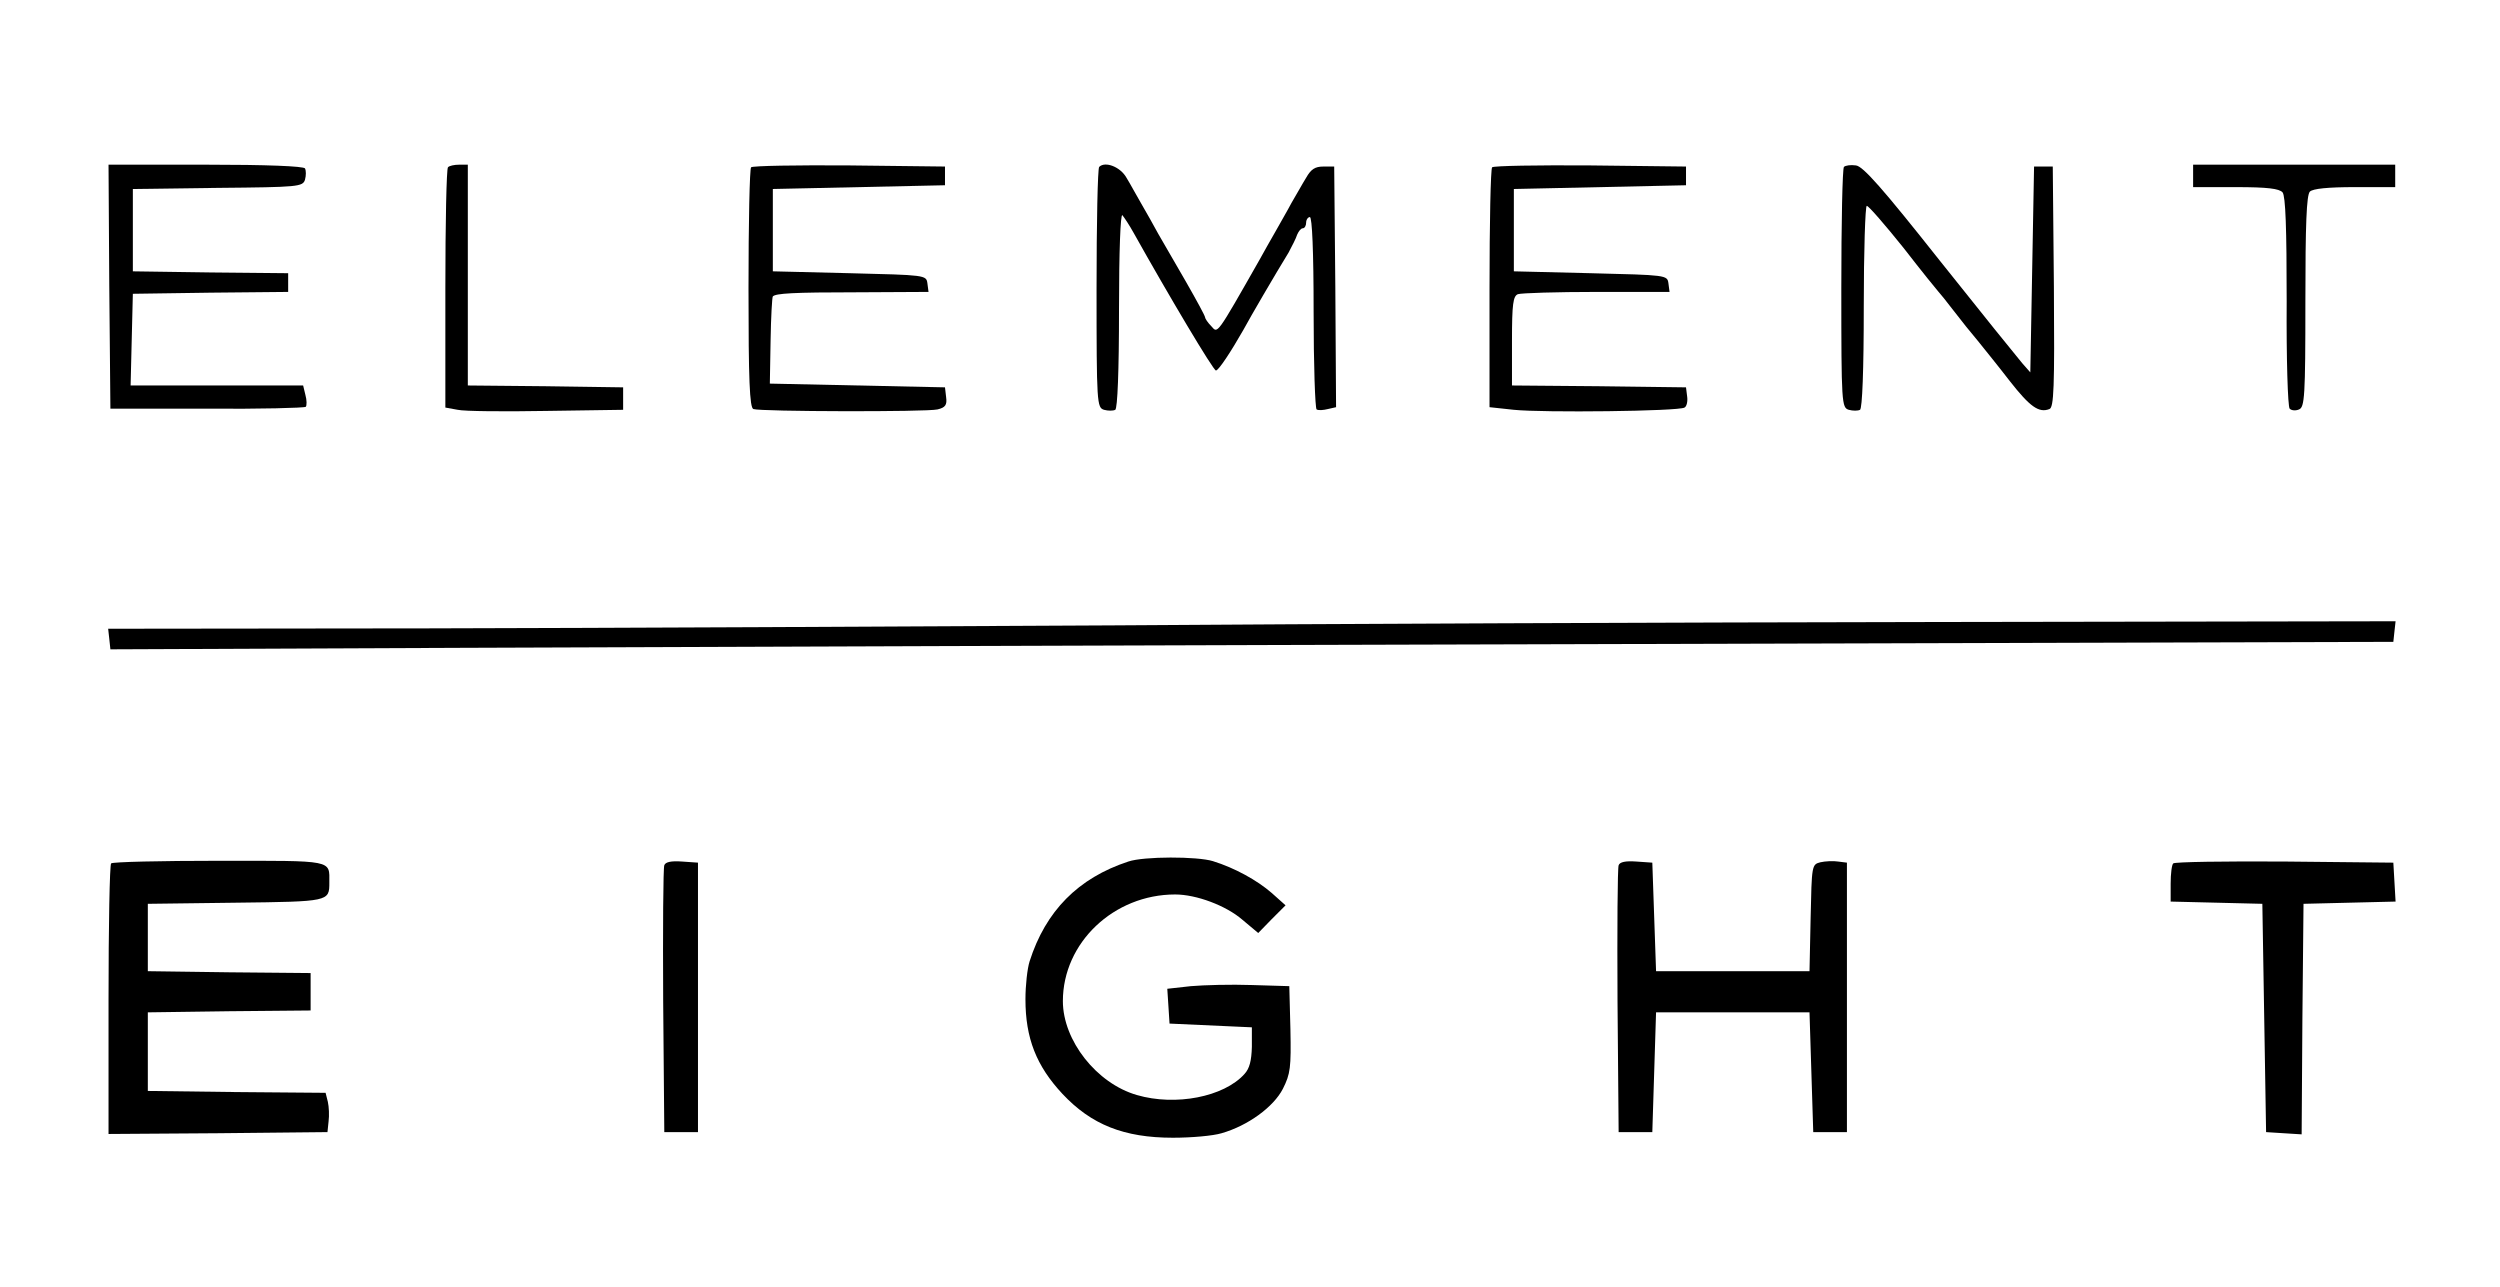
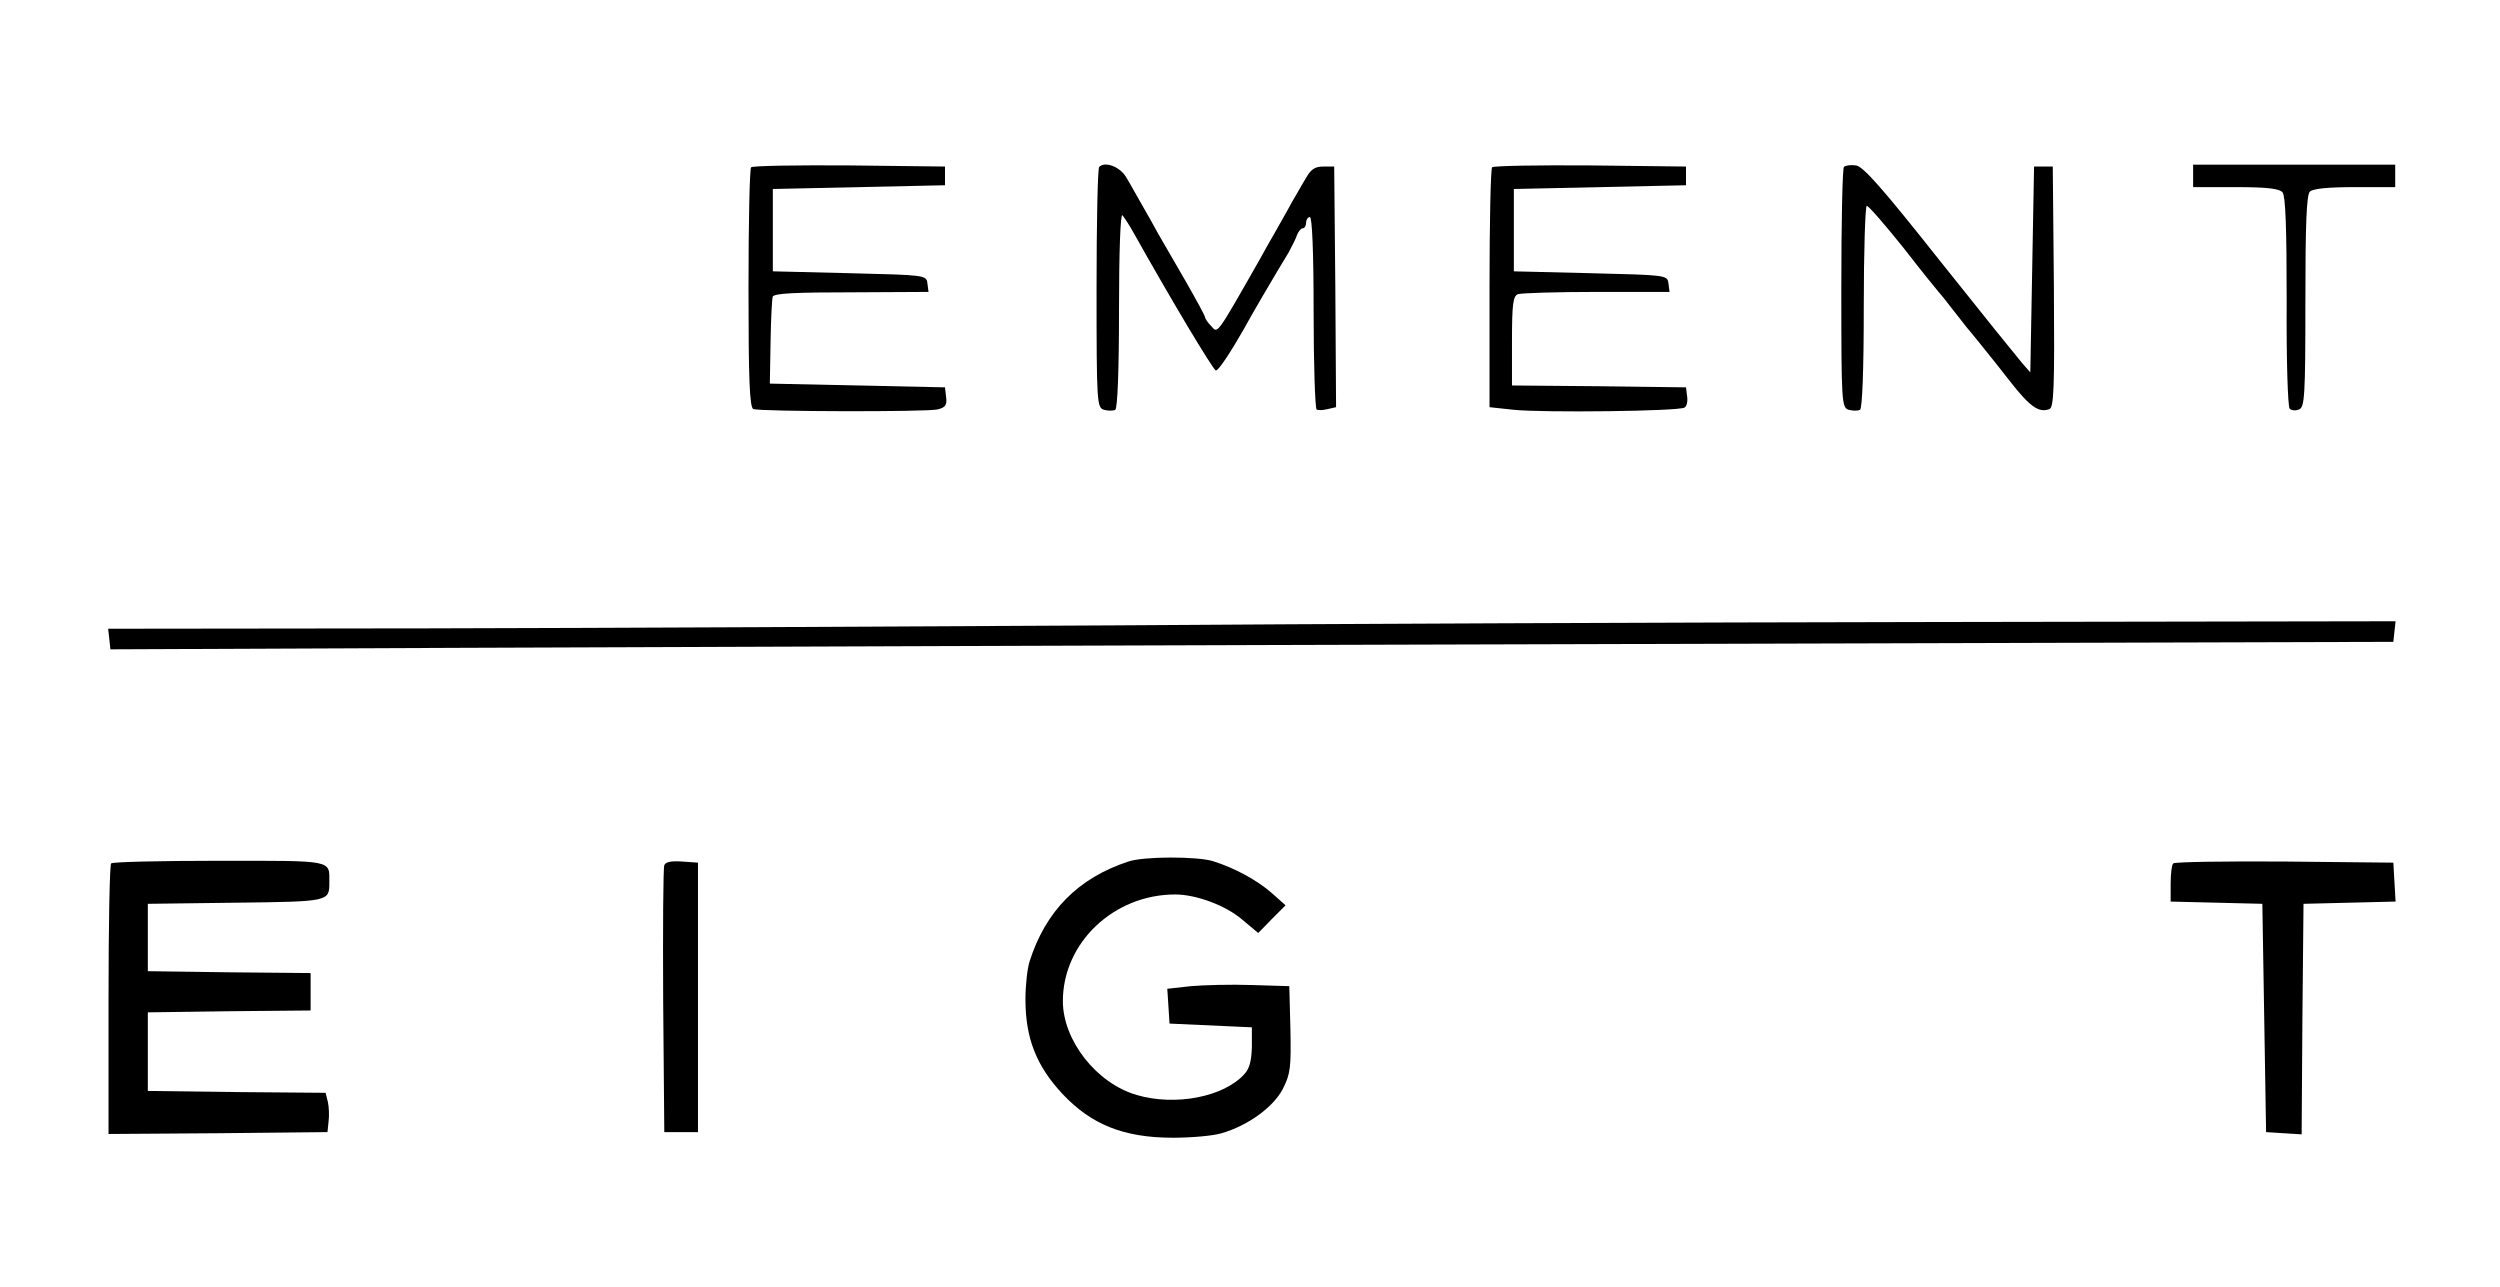
<svg xmlns="http://www.w3.org/2000/svg" version="1.0" width="668pt" height="344pt" viewBox="0 0 668 344" preserveAspectRatio="xMidYMid meet">
  <g transform="translate(0,344) scale(0.1,-0.1)" fill="#000000" stroke="none">
-     <path d="M292 2674 l3 -326 258 0 c142 -1 260 2 264 5 3 3 3 18 -1 32 l-6 25 -230 0 -231 0 3 123 3 122 208 3 207 2 0 25 0 25 -207 2 -208 3 0 110 0 110 227 3 c216 2 227 3 233 22 3 11 3 24 0 30 -4 6 -102 10 -266 10 l-259 0 2 -326z" />
-     <path d="M1197 2993 c-4 -3 -7 -149 -7 -324 l0 -318 33 -6 c17 -4 124 -5 237 -3 l205 3 0 30 0 30 -207 3 -208 2 0 295 0 295 -23 0 c-13 0 -27 -3 -30 -7z" />
    <path d="M2007 2993 c-4 -3 -7 -149 -7 -324 0 -244 3 -318 13 -322 19 -7 463 -8 492 -1 21 5 26 12 23 33 l-3 26 -234 5 -234 5 2 115 c1 63 4 116 6 118 8 8 51 11 228 11 l188 1 -3 23 c-3 22 -5 22 -208 27 l-205 5 0 110 0 110 230 5 230 5 0 25 0 25 -256 3 c-140 1 -258 -1 -262 -5z" />
    <path d="M2937 2994 c-4 -4 -7 -150 -7 -325 0 -308 1 -318 20 -324 11 -3 24 -3 30 0 6 4 10 103 10 268 0 156 4 257 9 252 5 -6 19 -27 30 -47 94 -168 213 -368 220 -368 7 0 40 50 73 108 20 37 86 150 121 207 9 17 20 38 23 48 4 9 10 17 15 17 5 0 9 7 9 15 0 8 5 15 10 15 6 0 10 -91 10 -254 0 -140 4 -257 8 -260 5 -3 18 -2 30 1 l22 5 -2 322 -3 321 -29 0 c-22 0 -33 -7 -46 -30 -10 -16 -27 -47 -39 -67 -11 -21 -31 -55 -42 -75 -12 -21 -32 -56 -44 -78 -116 -204 -111 -196 -128 -177 -10 10 -17 21 -17 24 0 4 -23 46 -51 95 -28 48 -61 106 -74 128 -12 22 -32 58 -45 80 -13 22 -30 54 -40 70 -16 29 -57 45 -73 29z" />
    <path d="M3987 2993 c-4 -3 -7 -149 -7 -324 l0 -317 65 -7 c77 -8 441 -4 456 6 6 3 9 17 7 30 l-3 24 -232 3 -233 2 0 119 c0 99 3 120 16 125 9 3 103 6 211 6 l194 0 -3 23 c-3 22 -5 22 -208 27 l-205 5 0 110 0 110 230 5 230 5 0 25 0 25 -256 3 c-140 1 -258 -1 -262 -5z" />
    <path d="M4927 2994 c-4 -4 -7 -150 -7 -325 0 -308 1 -318 20 -324 11 -3 24 -3 30 0 6 4 10 105 10 276 0 148 4 269 8 269 5 0 49 -51 98 -112 48 -62 91 -115 94 -118 3 -3 21 -25 40 -50 19 -25 48 -61 65 -81 16 -20 55 -68 85 -107 54 -69 78 -86 106 -75 12 4 14 57 12 327 l-3 321 -25 0 -25 0 -5 -275 -5 -275 -22 25 c-12 14 -112 138 -221 275 -152 192 -204 251 -223 253 -14 2 -28 0 -32 -4z" />
    <path d="M5860 2970 l0 -30 114 0 c85 0 116 -4 125 -14 8 -10 11 -95 11 -291 -1 -153 3 -282 8 -287 5 -5 16 -6 25 -2 15 6 17 34 17 288 0 206 3 285 12 294 8 8 49 12 120 12 l108 0 0 30 0 30 -270 0 -270 0 0 -30z" />
    <path d="M2975 1769 c-533 -3 -1356 -7 -1828 -8 l-858 -1 3 -27 3 -28 935 4 c514 2 1887 7 3050 10 l2115 6 3 28 3 27 -1228 -2 c-675 -1 -1664 -5 -2198 -9z" />
    <path d="M3015 1138 c-134 -44 -221 -132 -264 -267 -6 -19 -11 -64 -11 -101 0 -104 29 -178 99 -253 77 -82 164 -117 295 -117 49 0 107 5 130 12 70 20 139 70 164 119 20 40 22 56 20 159 l-3 115 -100 3 c-55 2 -128 0 -163 -3 l-63 -7 3 -46 3 -47 110 -5 110 -5 0 -52 c-1 -37 -6 -58 -20 -73 -55 -61 -184 -86 -287 -56 -108 31 -198 146 -198 251 0 156 136 285 300 285 57 0 136 -30 179 -67 l43 -36 36 37 37 37 -37 33 c-39 34 -99 67 -157 85 -42 13 -185 13 -226 -1z" />
    <path d="M297 1133 c-4 -3 -7 -168 -7 -365 l0 -358 293 2 292 3 3 29 c2 15 1 39 -2 52 l-6 24 -238 2 -237 3 0 105 0 105 218 3 217 2 0 50 0 50 -217 2 -218 3 0 90 0 90 235 3 c250 3 250 3 250 54 0 61 14 58 -294 58 -156 0 -286 -3 -289 -7z" />
    <path d="M1775 1128 c-3 -7 -4 -171 -3 -363 l3 -350 45 0 45 0 0 360 0 360 -43 3 c-28 2 -44 -1 -47 -10z" />
-     <path d="M4325 1128 c-3 -7 -4 -171 -3 -363 l3 -350 45 0 45 0 5 160 5 160 205 0 205 0 5 -160 5 -160 45 0 45 0 0 360 0 360 -24 3 c-12 2 -34 1 -47 -2 -23 -6 -23 -8 -26 -149 l-3 -142 -205 0 -205 0 -5 145 -5 145 -43 3 c-28 2 -44 -1 -47 -10z" />
    <path d="M5807 1133 c-4 -3 -7 -28 -7 -54 l0 -48 123 -3 122 -3 5 -305 5 -305 47 -3 48 -3 2 308 3 308 123 3 123 3 -3 52 -3 52 -291 3 c-160 1 -293 -1 -297 -5z" />
  </g>
</svg>